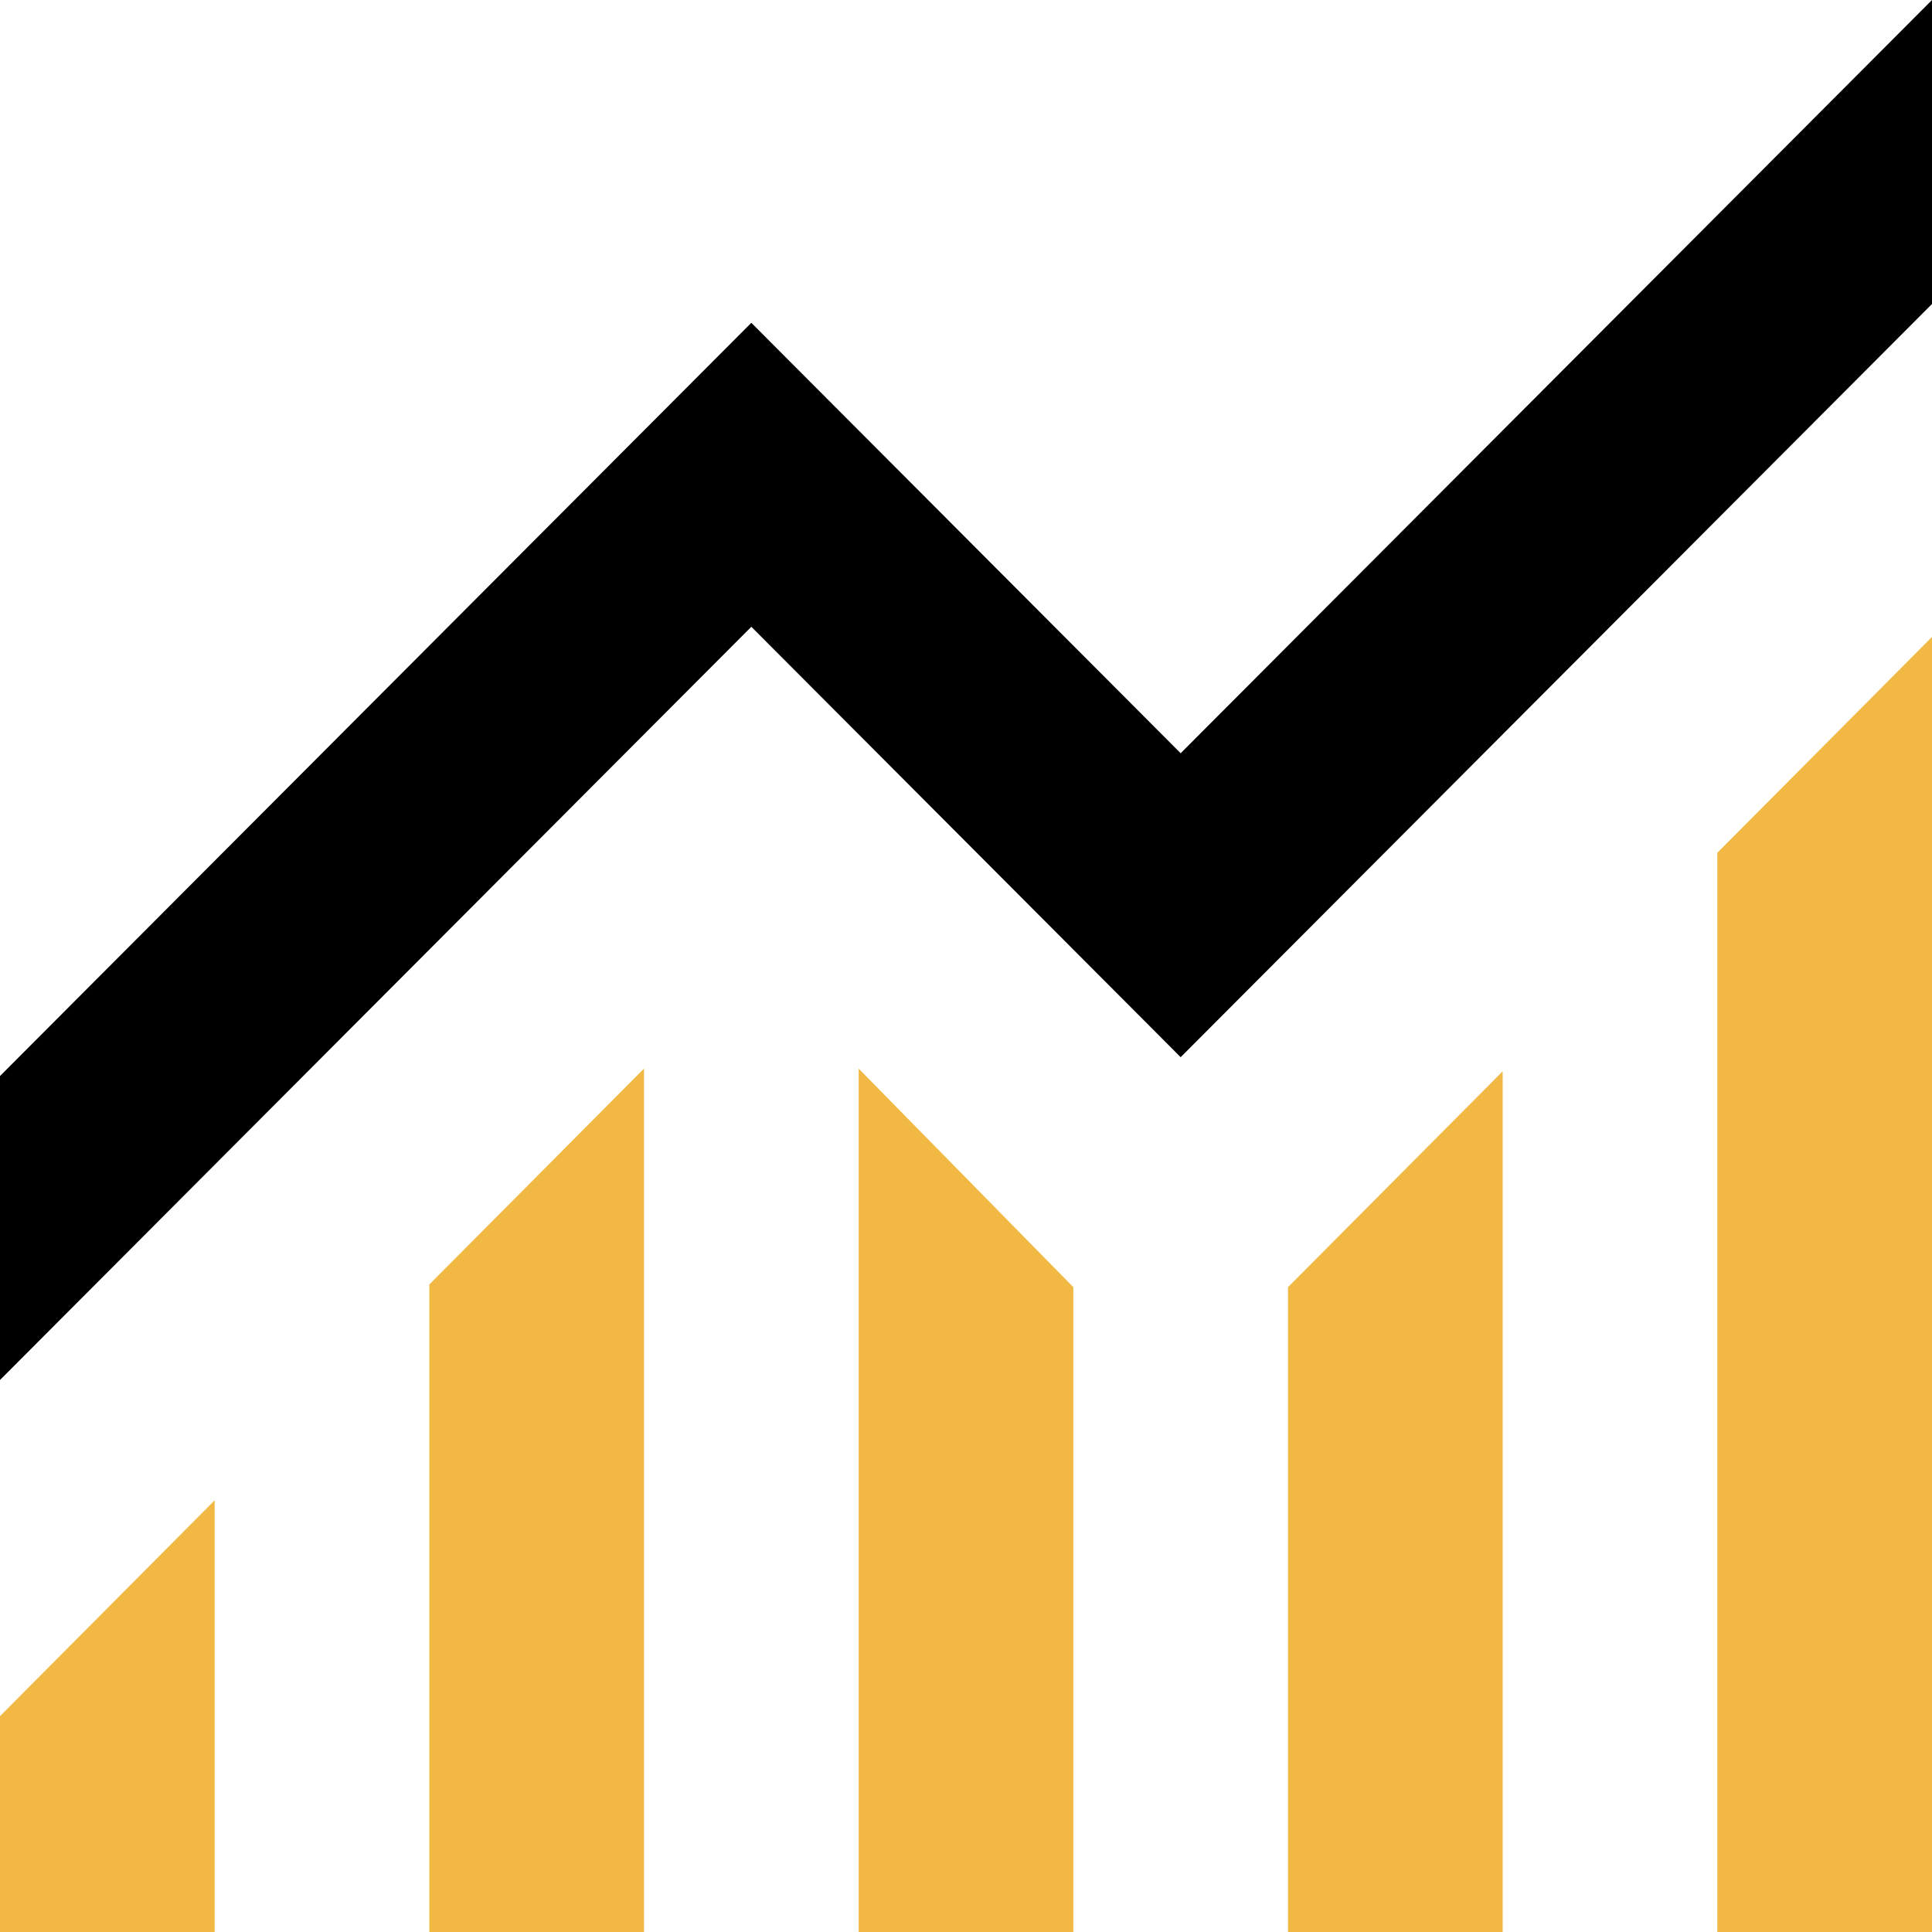
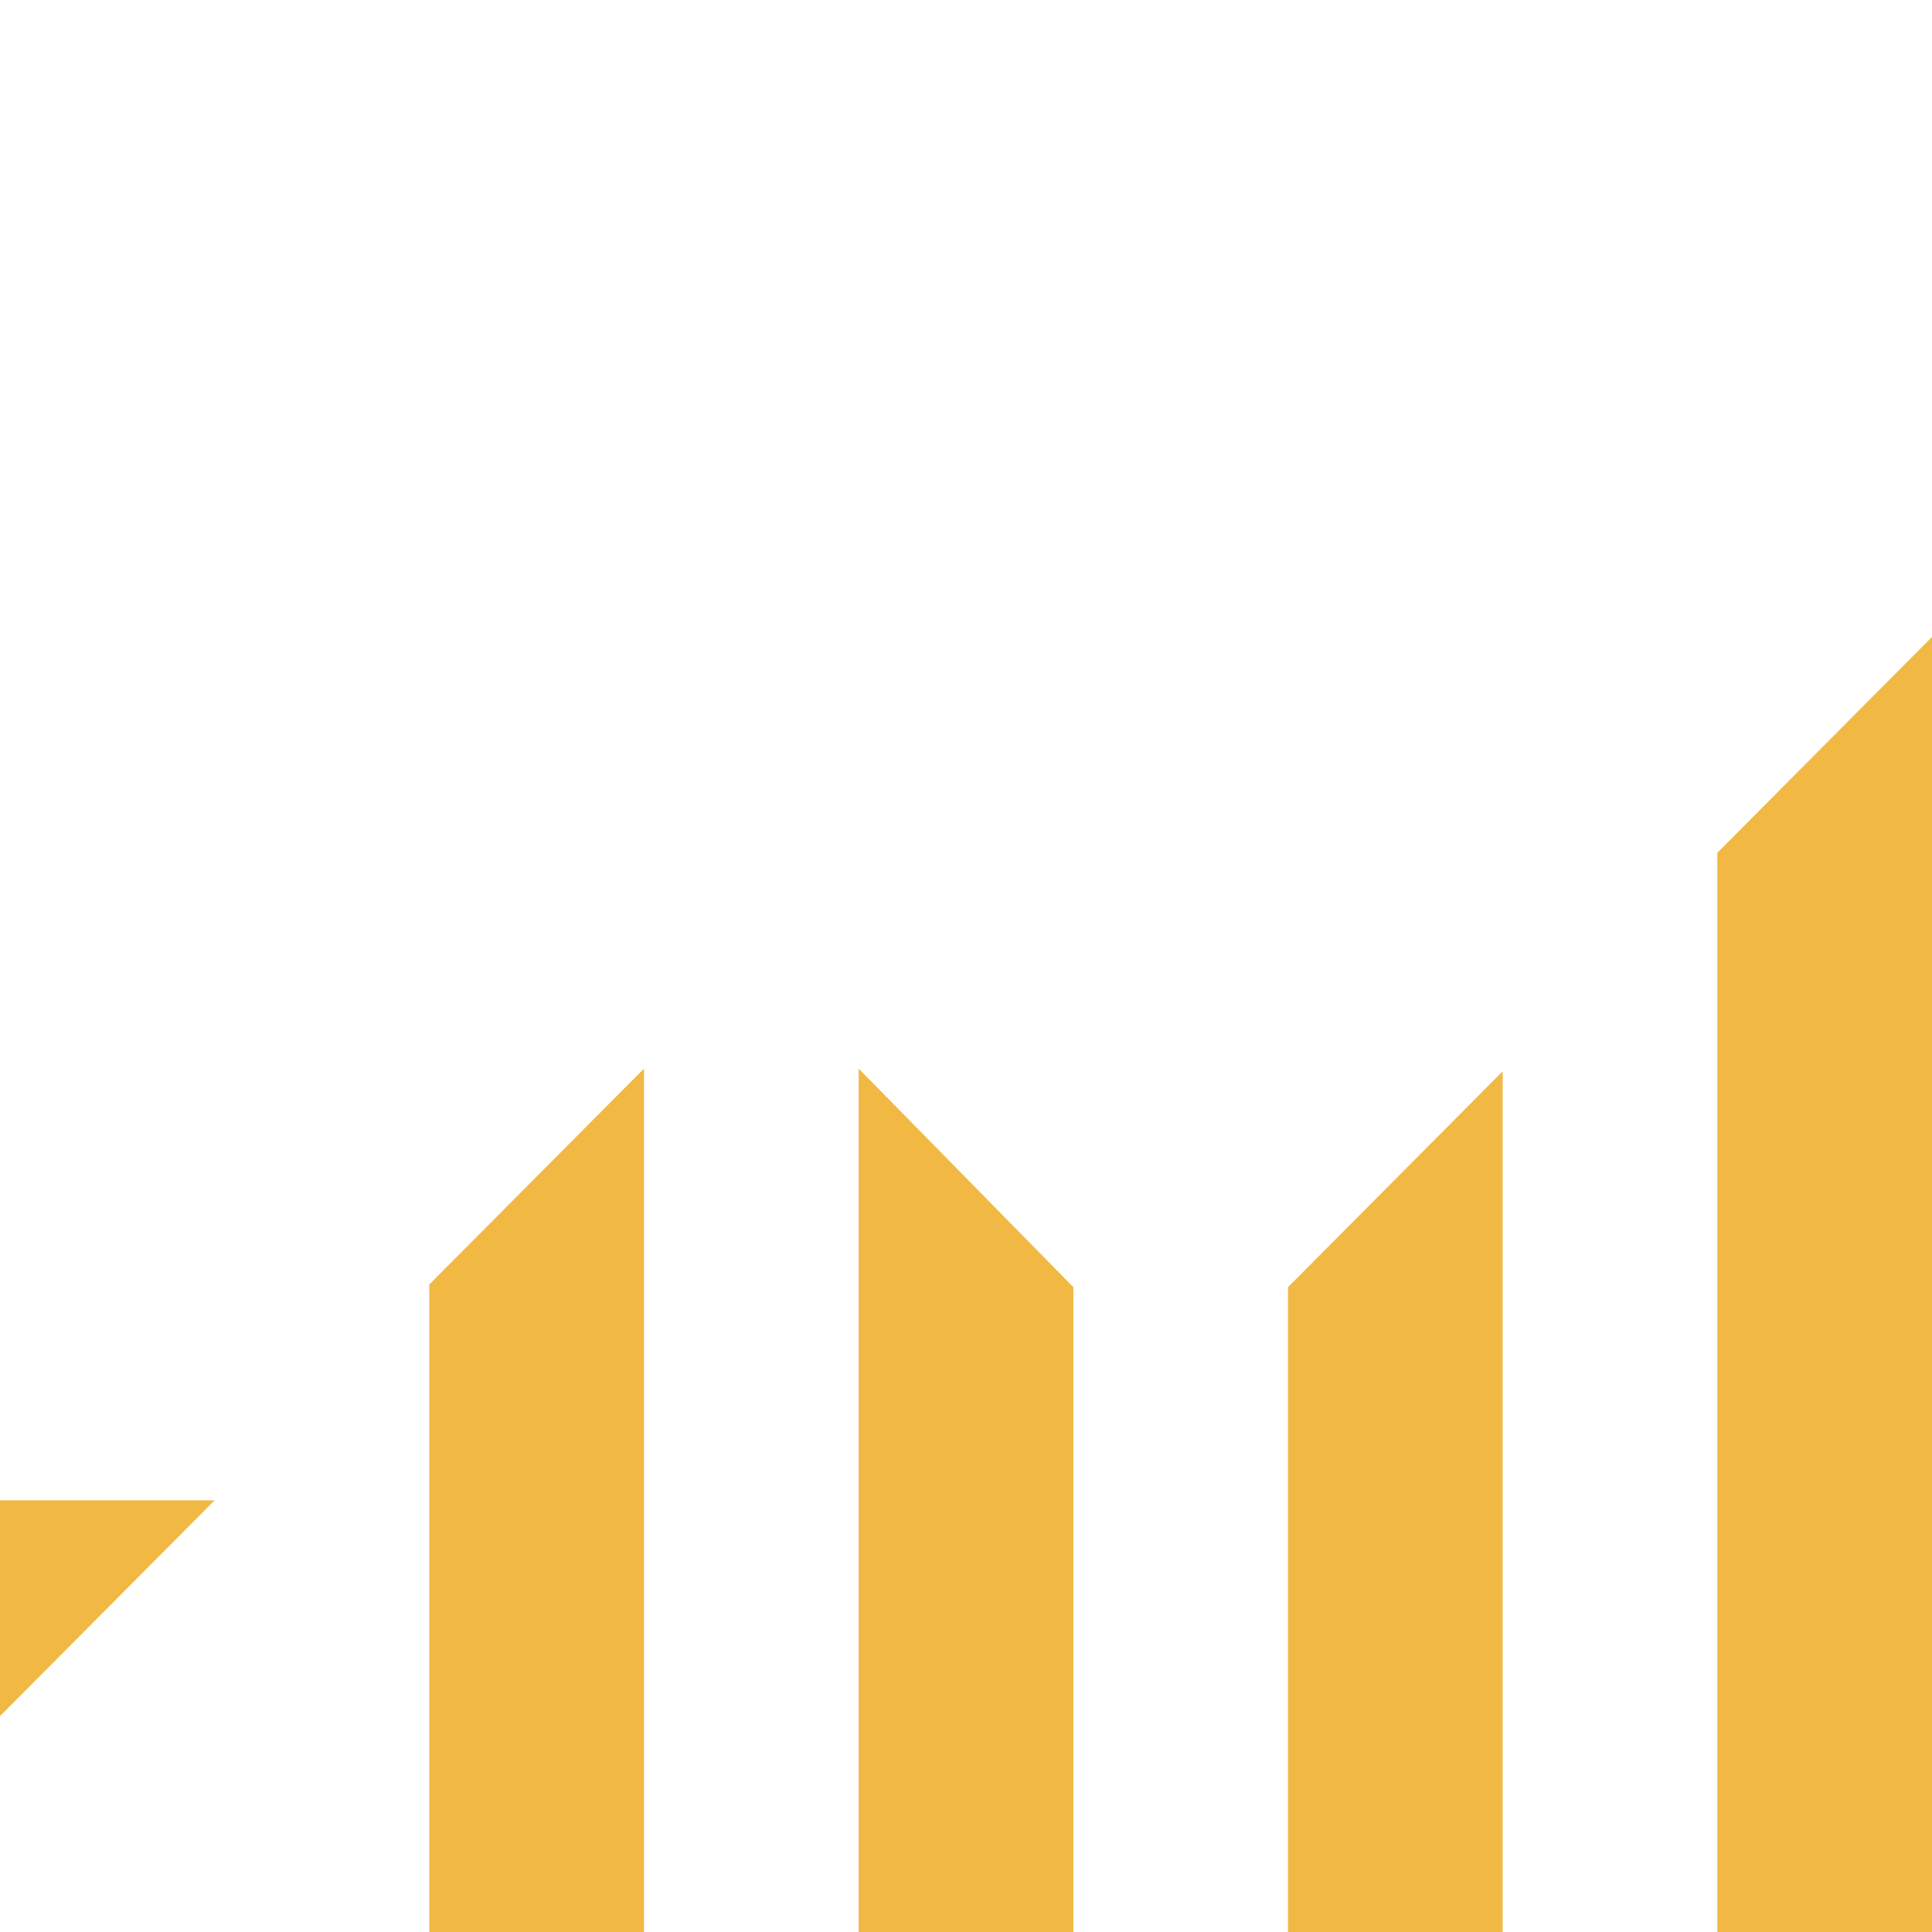
<svg xmlns="http://www.w3.org/2000/svg" width="91" height="91" viewBox="0 0 91 91" fill="none">
-   <path fill-rule="evenodd" clip-rule="evenodd" d="M80.889 40.167V91H91V30L80.889 40.167ZM20.222 91V60.5L30.333 50.333V91H20.222ZM0 91V80.833L10.111 70.667V91H0ZM50.556 60.627L40.444 50.333V91H50.556V60.627ZM60.667 91V60.627L70.778 50.46V91H60.667Z" fill="#F1B943" />
-   <path d="M0 65V50.682L35.389 15.205L55.611 35.478L91 0V14.318L55.611 49.795L35.389 29.522L0 65Z" fill="black" />
+   <path fill-rule="evenodd" clip-rule="evenodd" d="M80.889 40.167V91H91V30L80.889 40.167ZM20.222 91V60.5L30.333 50.333V91H20.222ZM0 91V80.833L10.111 70.667H0ZM50.556 60.627L40.444 50.333V91H50.556V60.627ZM60.667 91V60.627L70.778 50.46V91H60.667Z" fill="#F1B943" />
</svg>